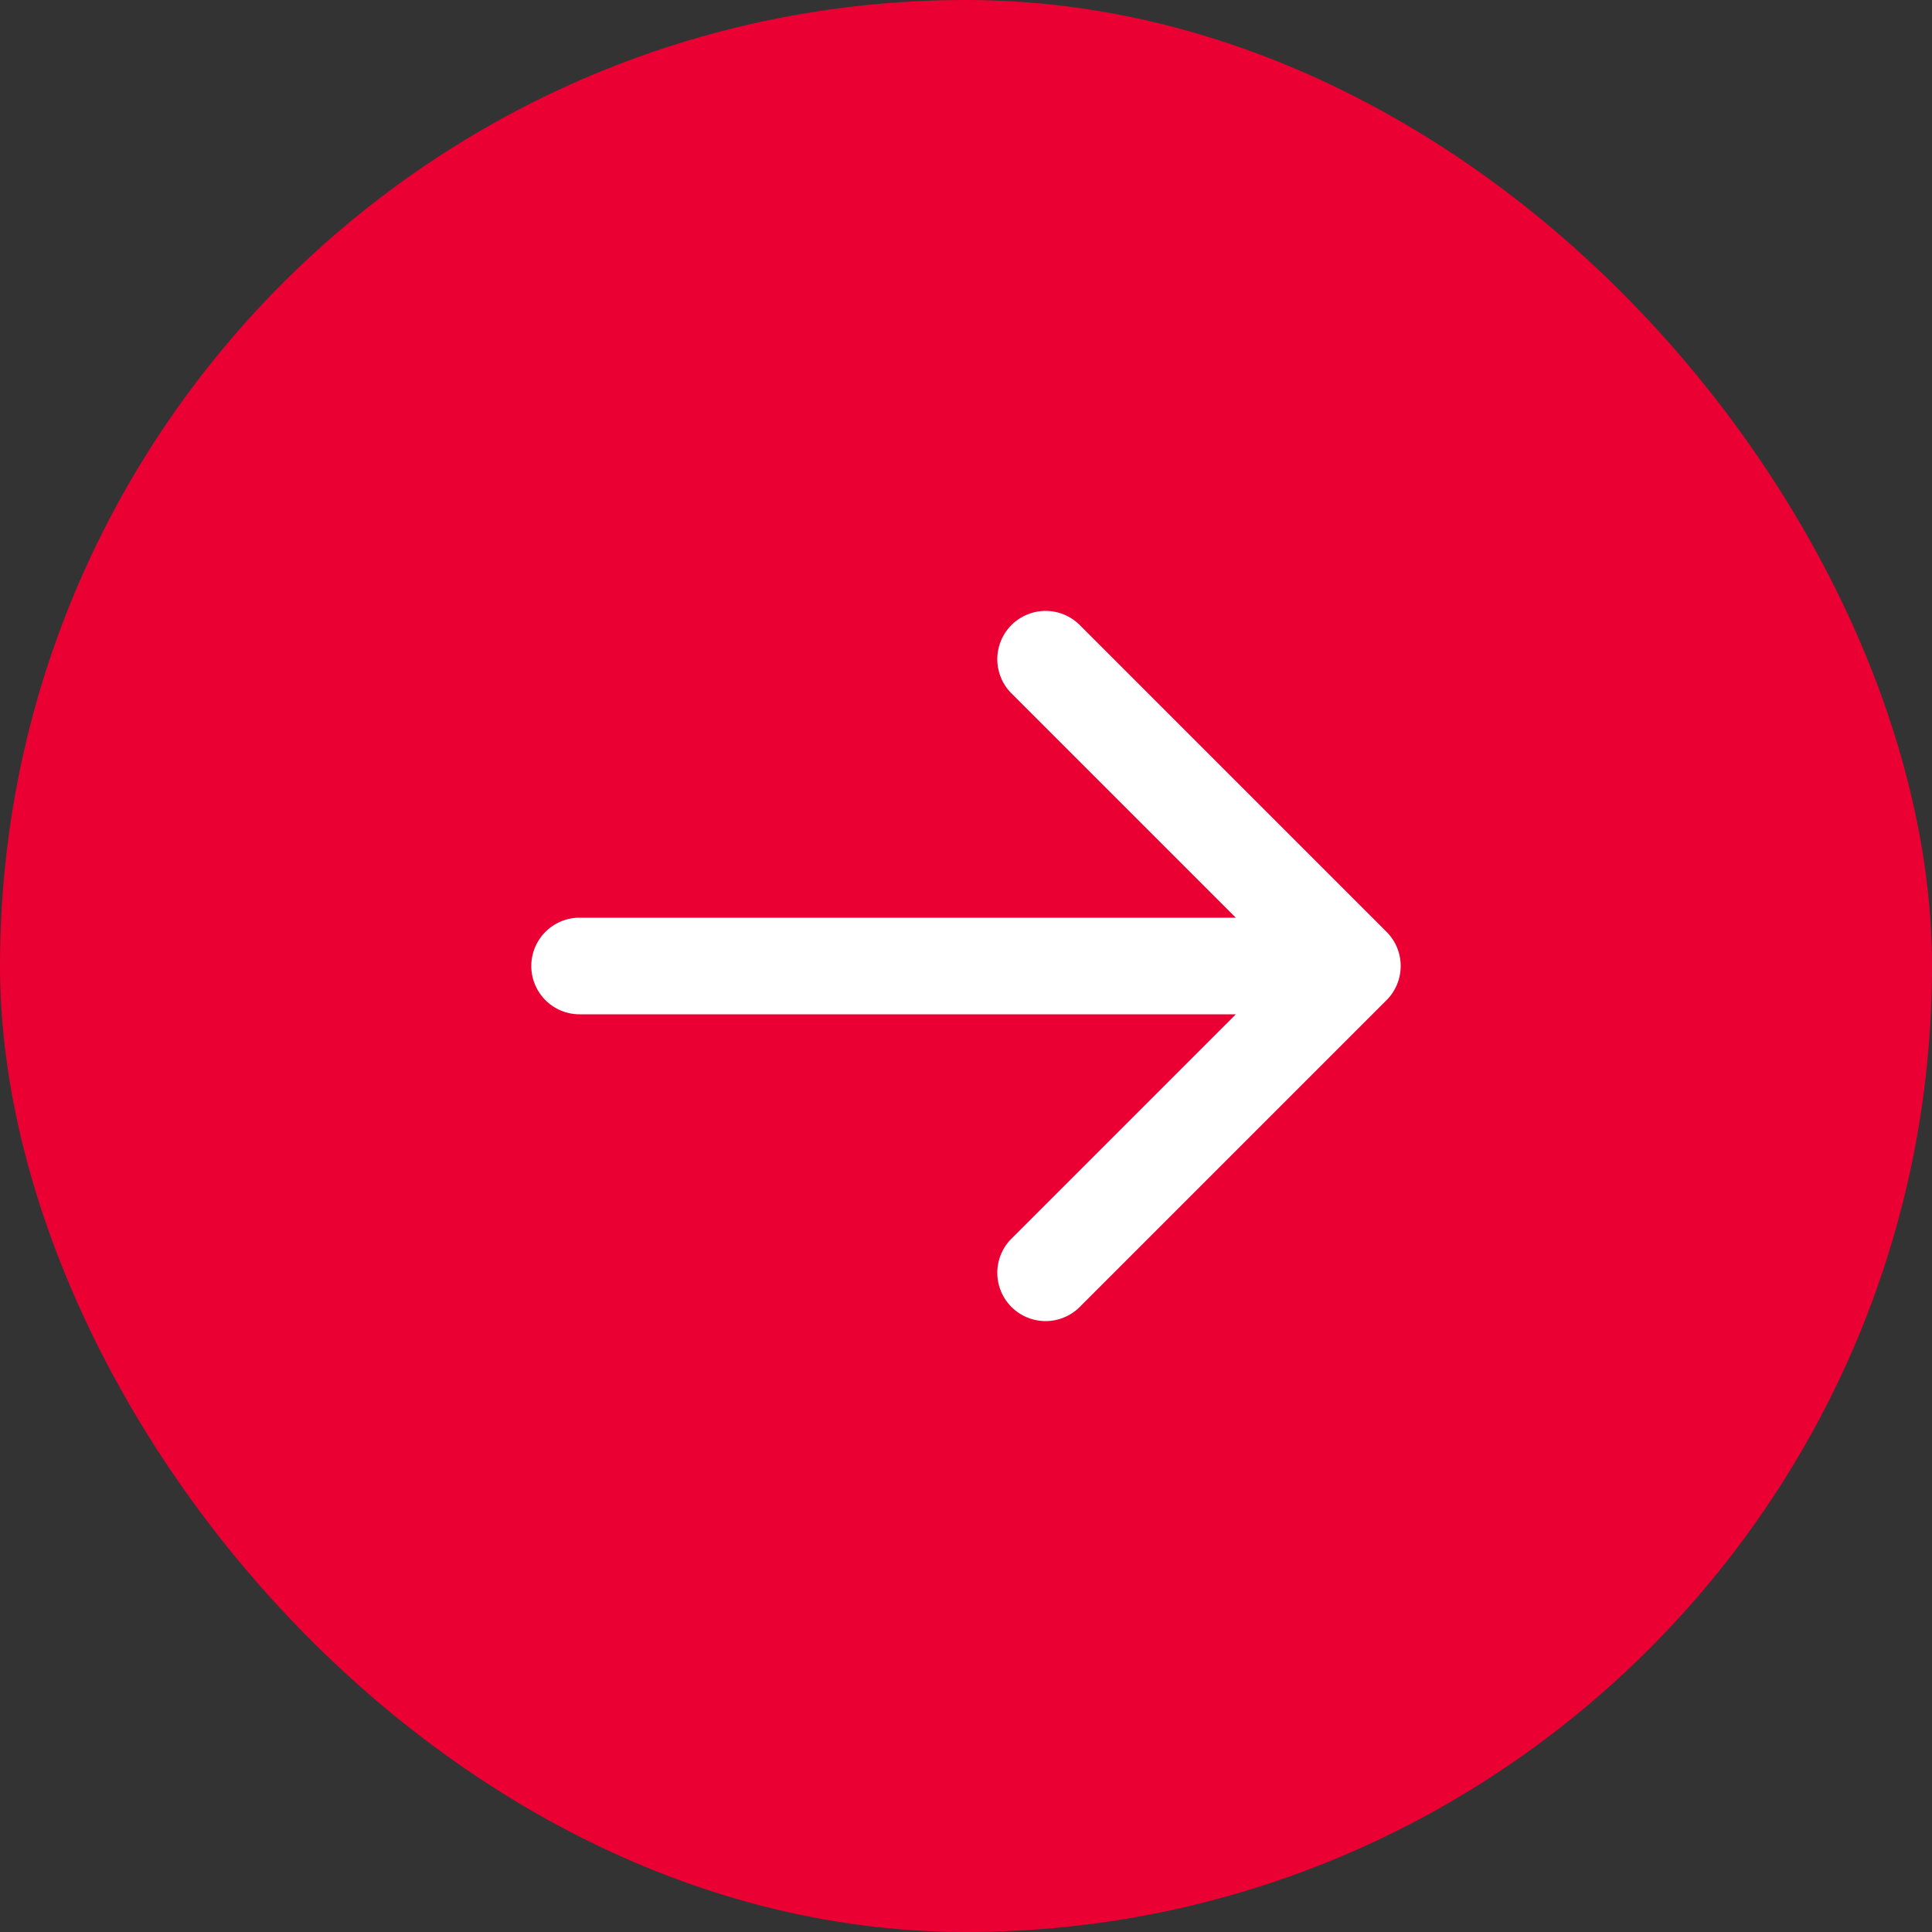
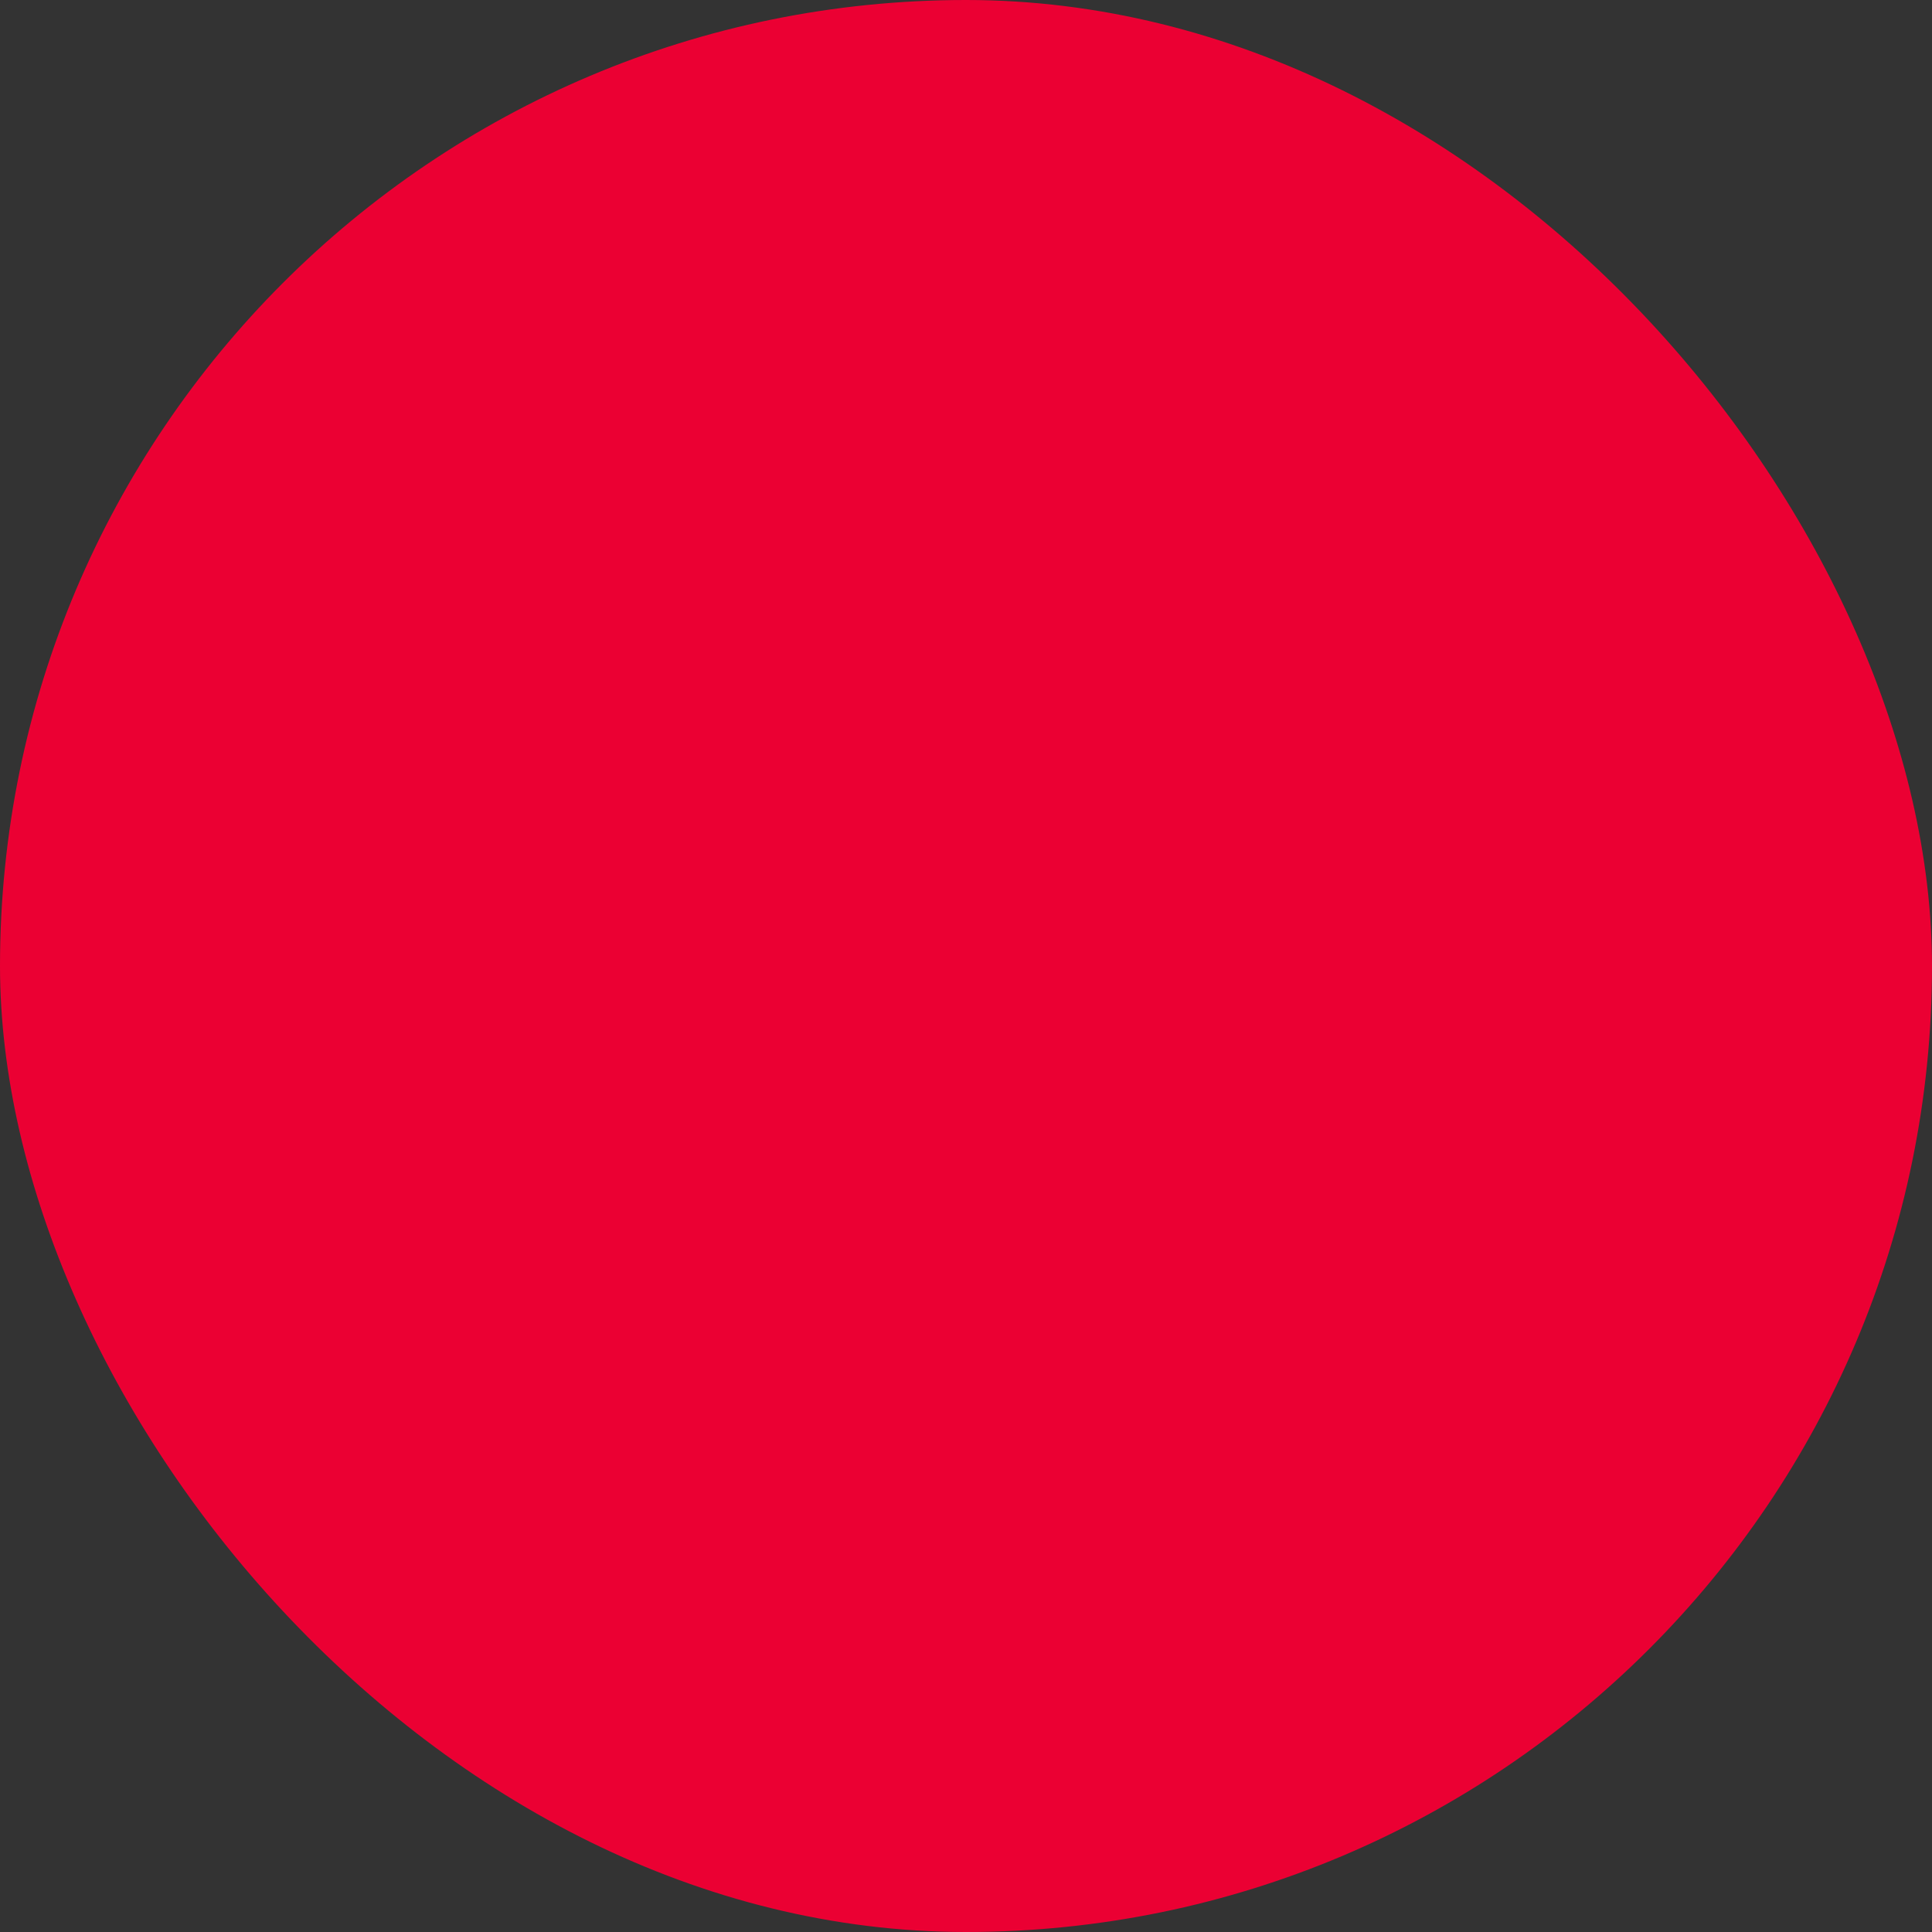
<svg xmlns="http://www.w3.org/2000/svg" width="40" height="40" fill="none">
  <rect width="100%" height="100%" fill="#333333" stroke="none" />
  <rect width="40" height="40" rx="20" fill="#EB0033" />
-   <path d="M12 19a1 1 0 1 0 0 2v-2Zm16.707 1.707a1 1 0 0 0 0-1.414l-6.364-6.364a1 1 0 0 0-1.414 1.414L26.586 20l-5.657 5.657a1 1 0 0 0 1.414 1.414l6.364-6.364ZM12 20v1h16v-2H12v1Z" fill="#fff" />
</svg>